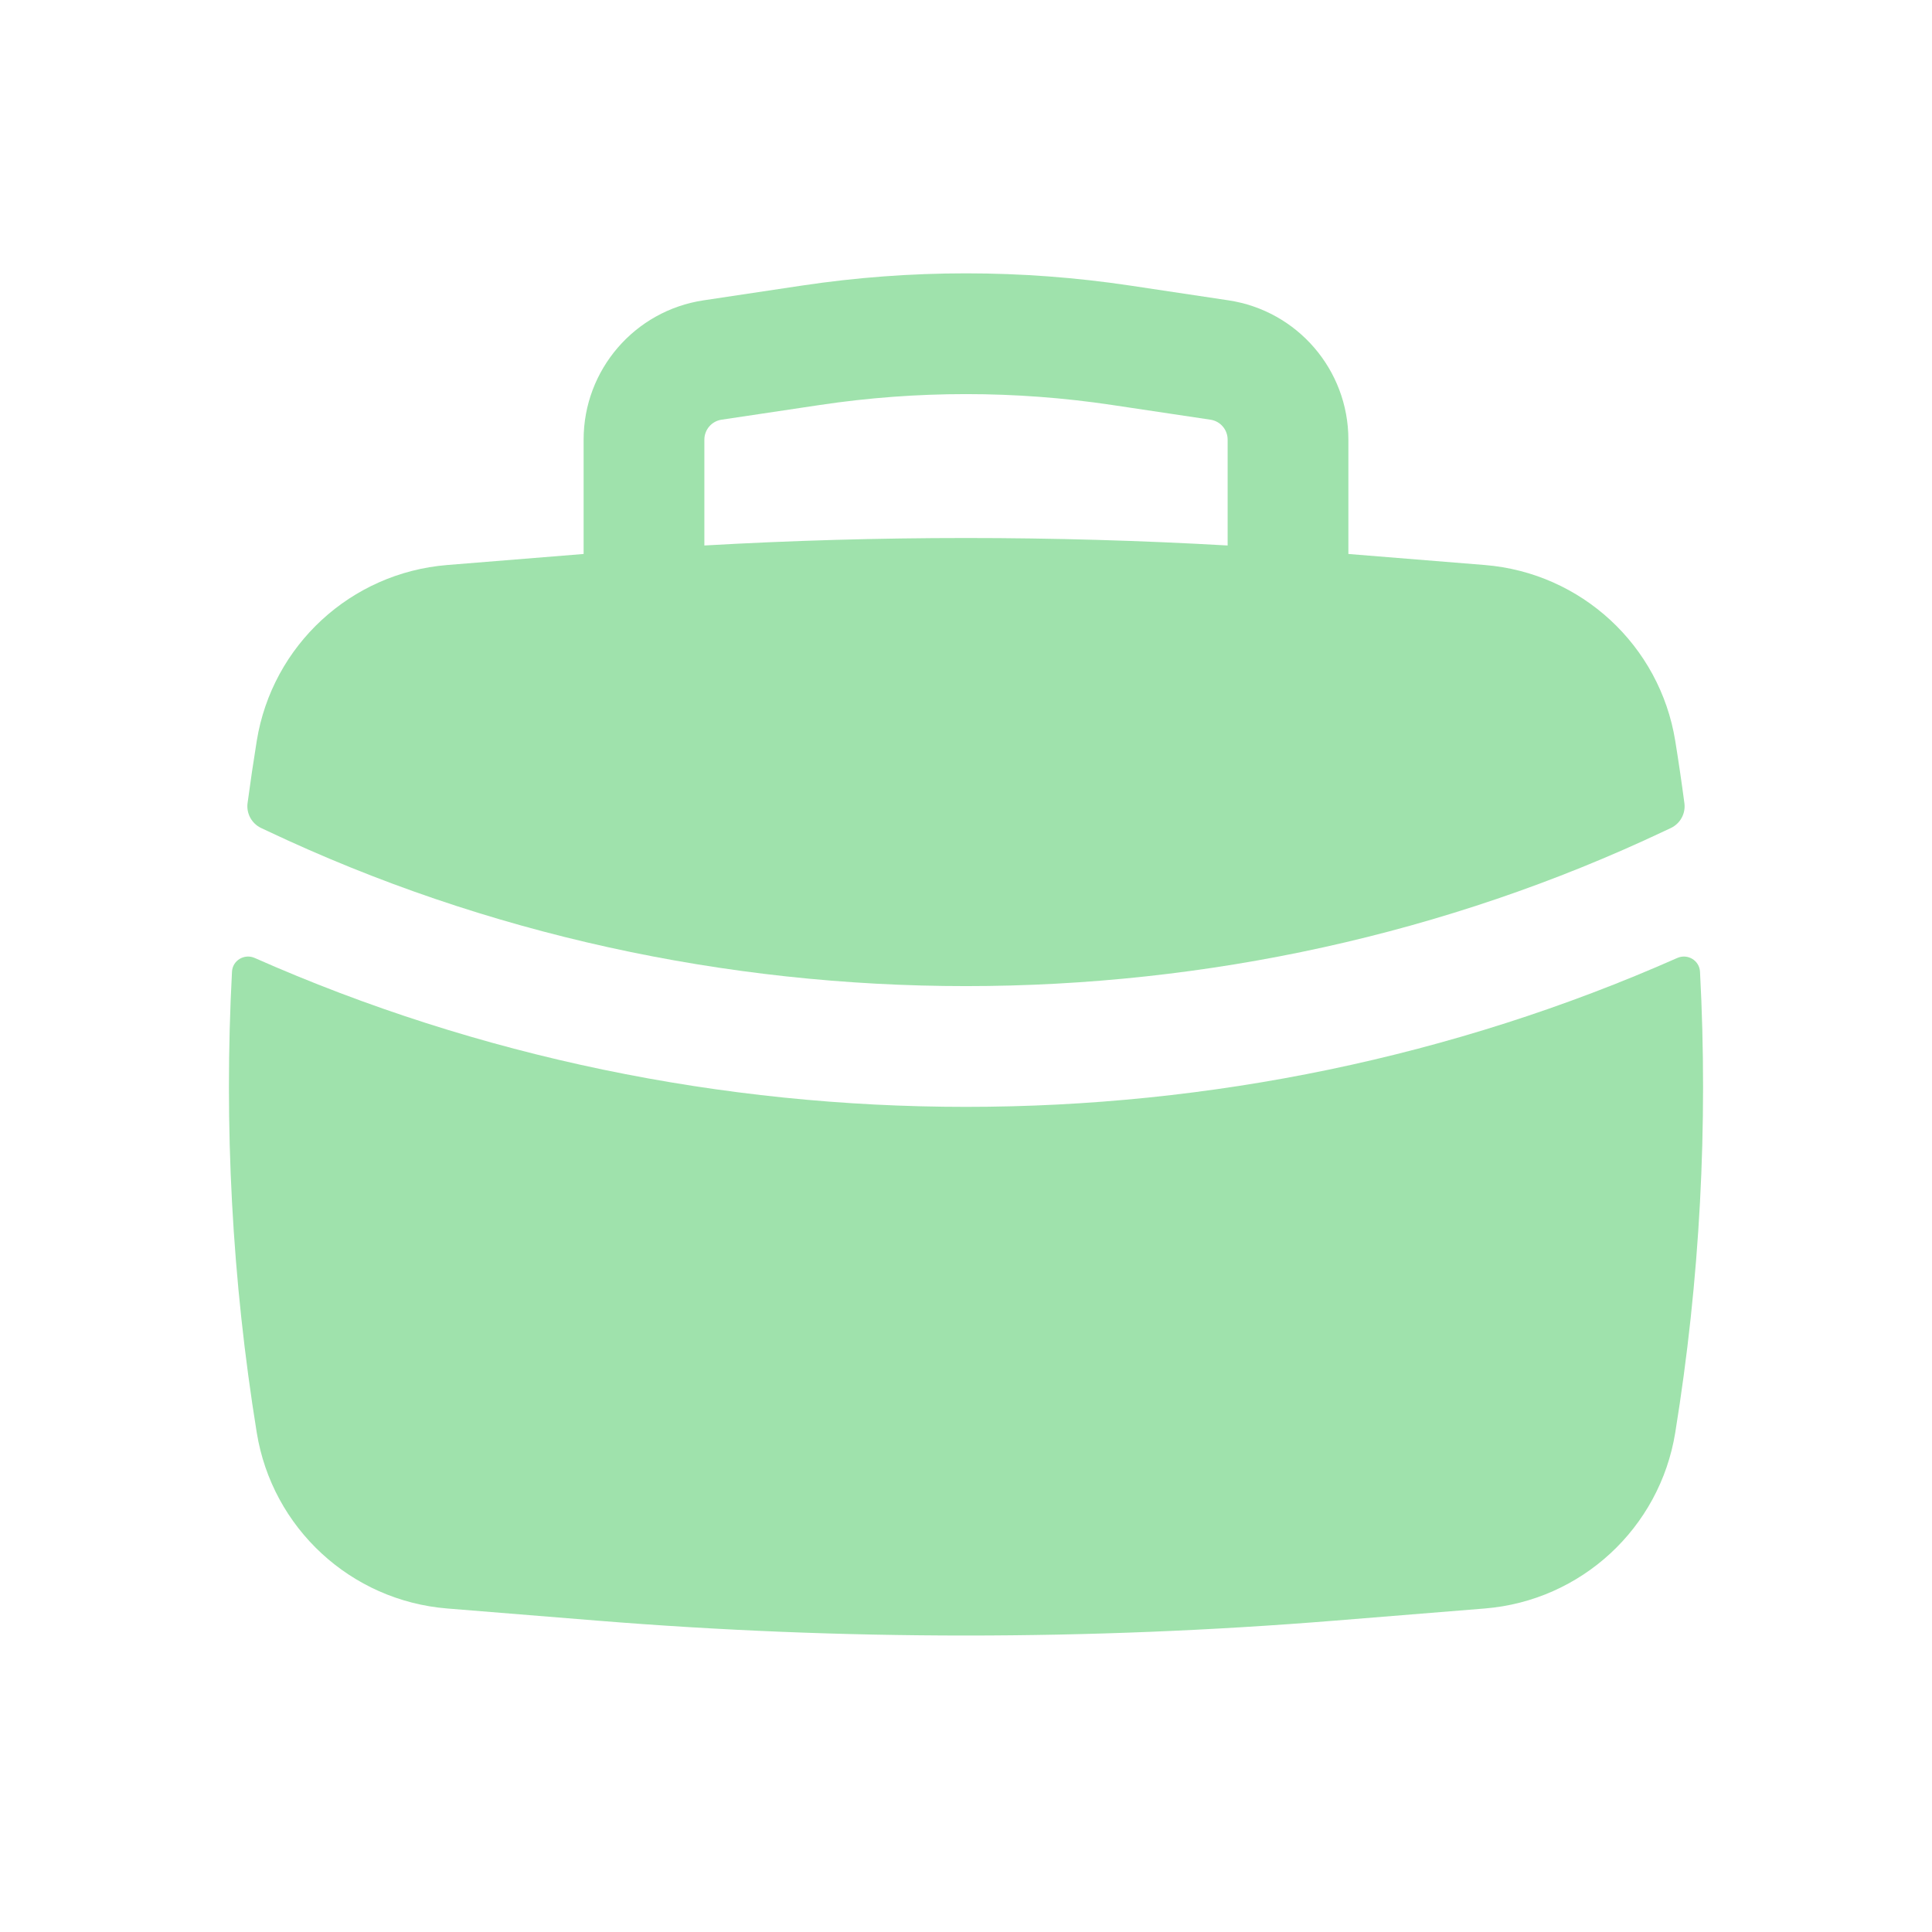
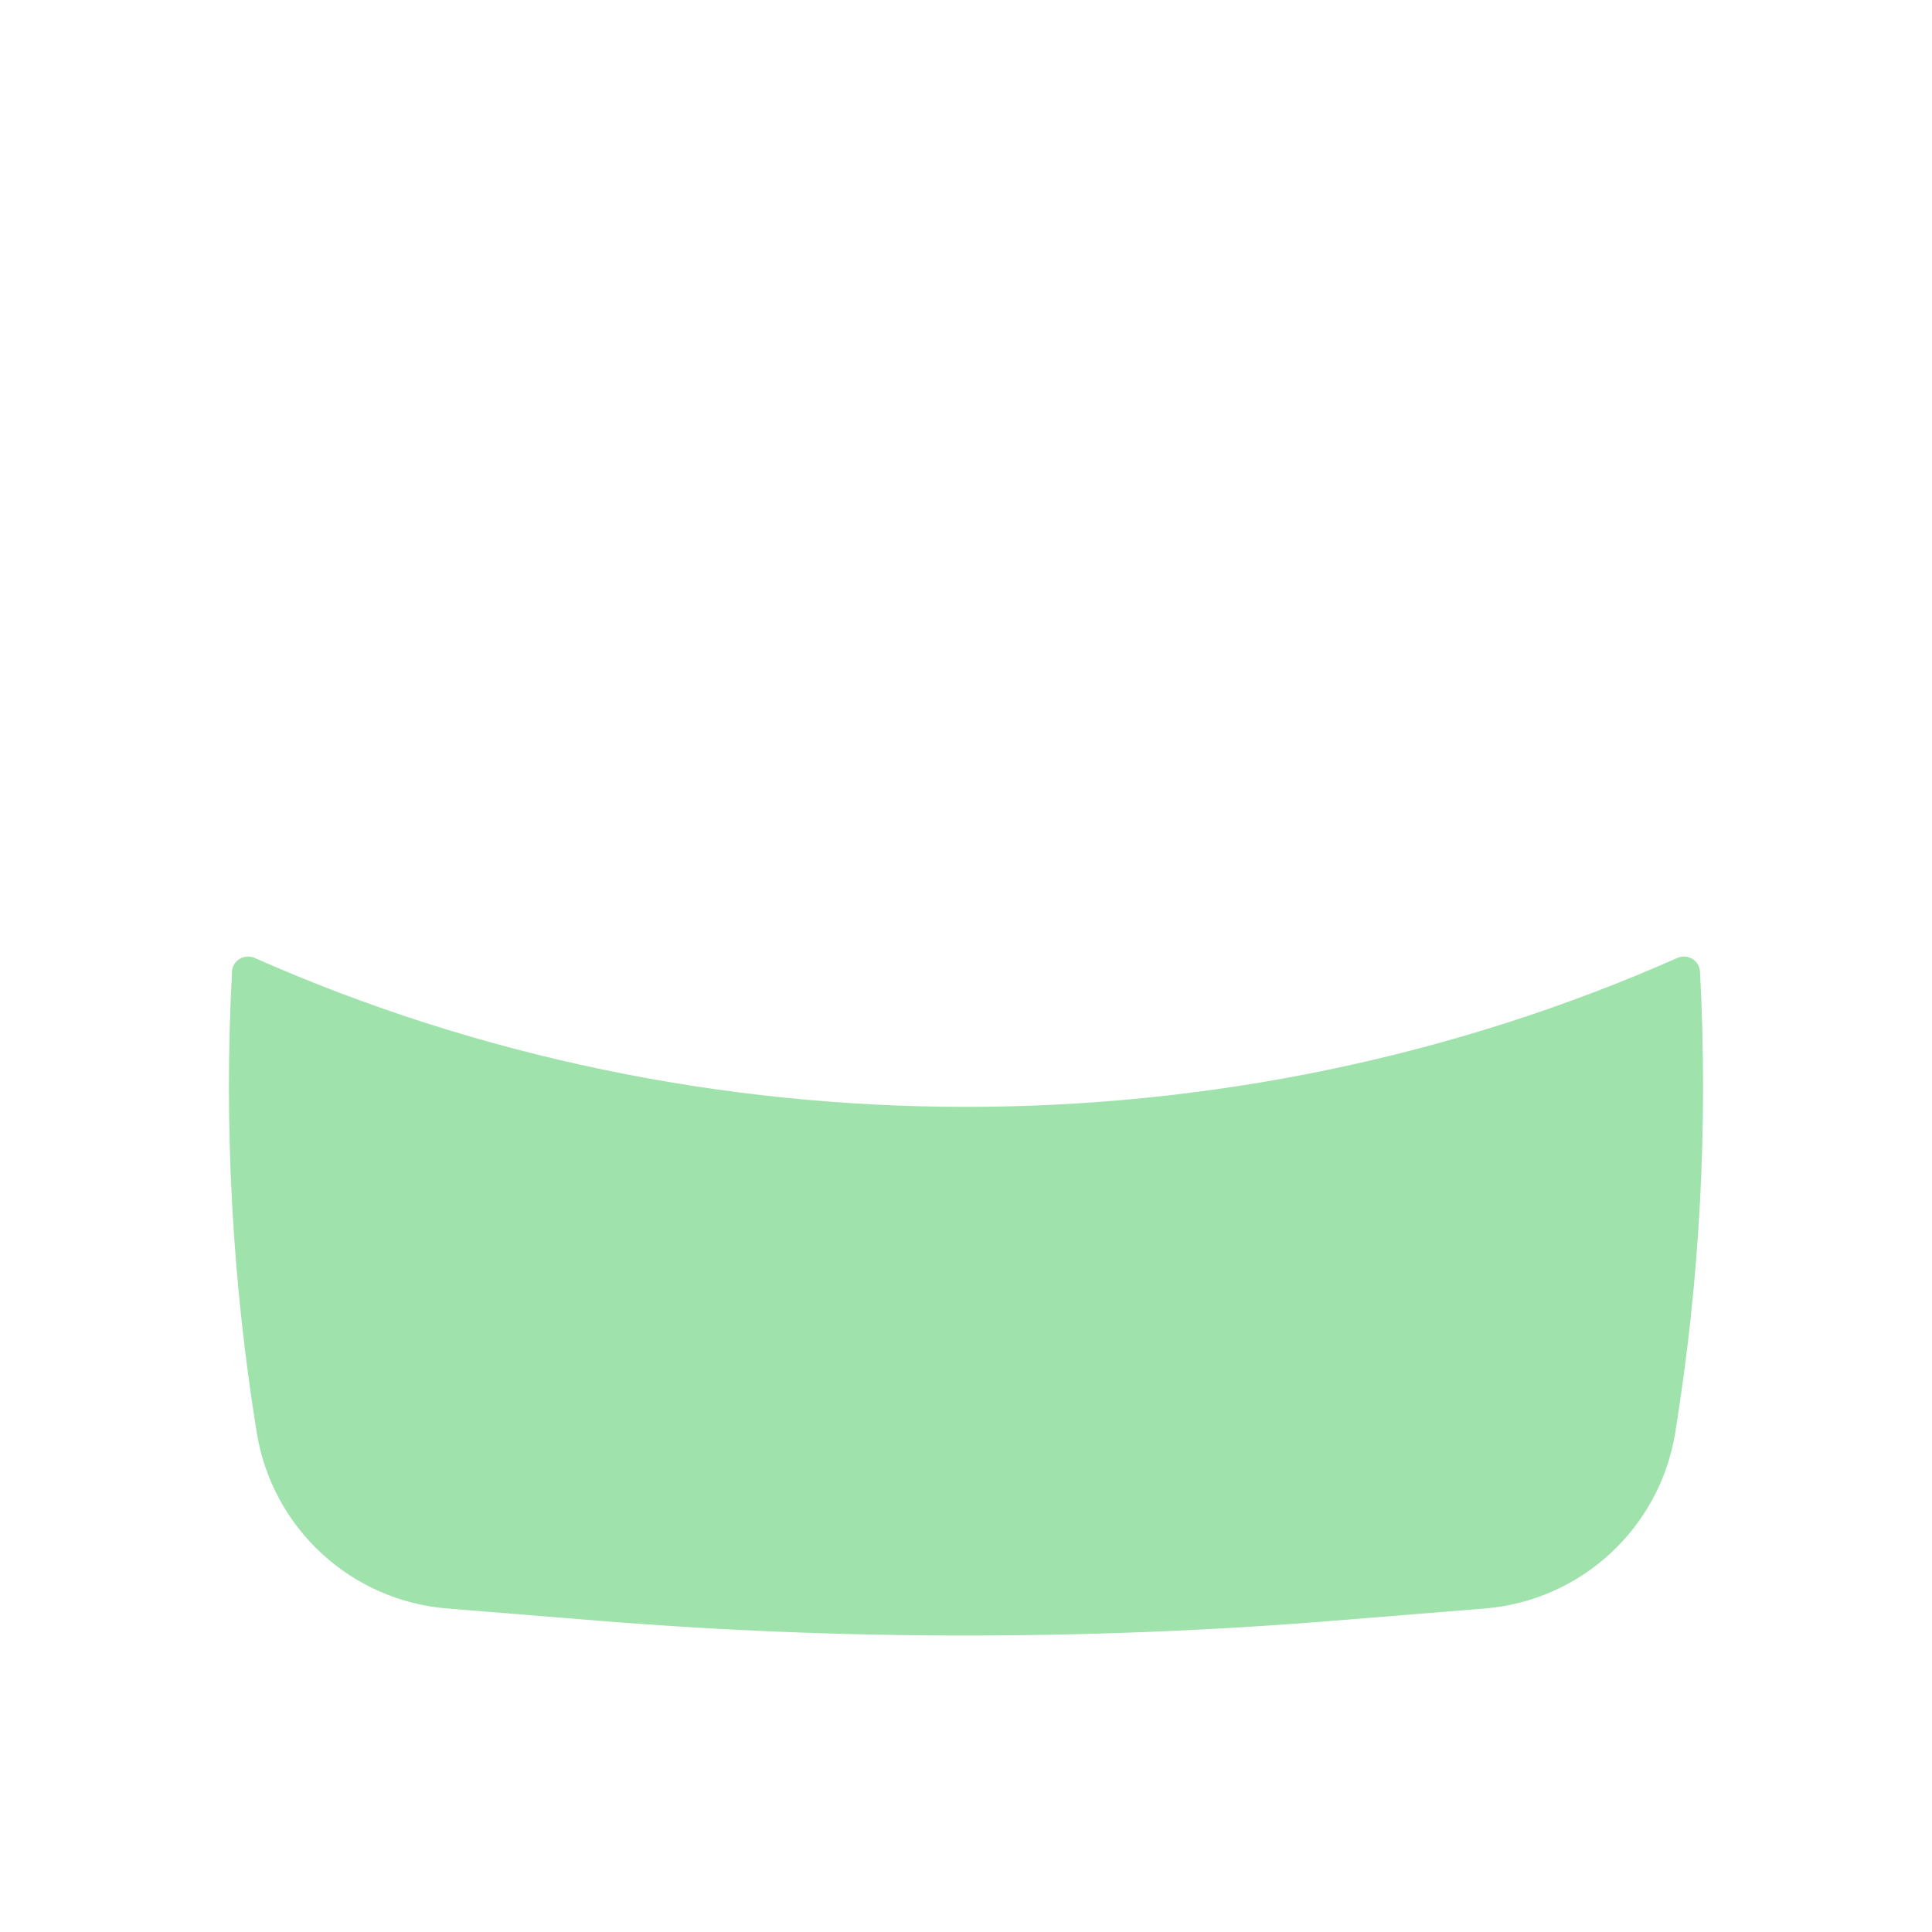
<svg xmlns="http://www.w3.org/2000/svg" width="38" height="38" viewBox="0 0 38 38" fill="none">
-   <path fill-rule="evenodd" clip-rule="evenodd" d="M11.479 8.647V10.896L8.797 11.113C6.901 11.266 5.354 12.694 5.05 14.572C4.984 14.98 4.924 15.389 4.869 15.798C4.843 16.001 4.951 16.198 5.136 16.286L5.258 16.343C13.854 20.413 24.146 20.413 32.742 16.343L32.864 16.286C33.049 16.198 33.157 16.001 33.13 15.798C33.076 15.389 33.016 14.98 32.95 14.572C32.646 12.694 31.099 11.266 29.203 11.113L26.521 10.896V8.647C26.521 7.275 25.517 6.11 24.161 5.907L22.23 5.617C20.088 5.296 17.912 5.296 15.771 5.617L13.839 5.907C12.483 6.11 11.479 7.275 11.479 8.647ZM21.877 7.966C19.97 7.68 18.03 7.68 16.123 7.966L14.191 8.255C13.998 8.284 13.854 8.451 13.854 8.647V10.729C17.282 10.533 20.718 10.533 24.146 10.729V8.647C24.146 8.451 24.003 8.284 23.809 8.255L21.877 7.966Z" fill="#9FE2AC" />
-   <path d="M33.437 19.112C33.425 18.89 33.193 18.752 32.99 18.842C24.169 22.747 13.831 22.747 5.01 18.842C4.807 18.752 4.574 18.89 4.563 19.112C4.402 22.139 4.564 25.178 5.05 28.178C5.354 30.056 6.901 31.484 8.797 31.637L11.761 31.877C16.579 32.266 21.421 32.266 26.239 31.877L29.203 31.637C31.099 31.484 32.646 30.056 32.95 28.178C33.436 25.178 33.598 22.139 33.437 19.112Z" fill="#9FE2AC" />
+   <path d="M33.437 19.112C33.425 18.89 33.193 18.752 32.99 18.842C24.169 22.747 13.831 22.747 5.01 18.842C4.807 18.752 4.574 18.89 4.563 19.112C4.402 22.139 4.564 25.178 5.05 28.178C5.354 30.056 6.901 31.484 8.797 31.637L11.761 31.877C16.579 32.266 21.421 32.266 26.239 31.877L29.203 31.637C31.099 31.484 32.646 30.056 32.95 28.178C33.436 25.178 33.598 22.139 33.437 19.112" fill="#9FE2AC" />
</svg>